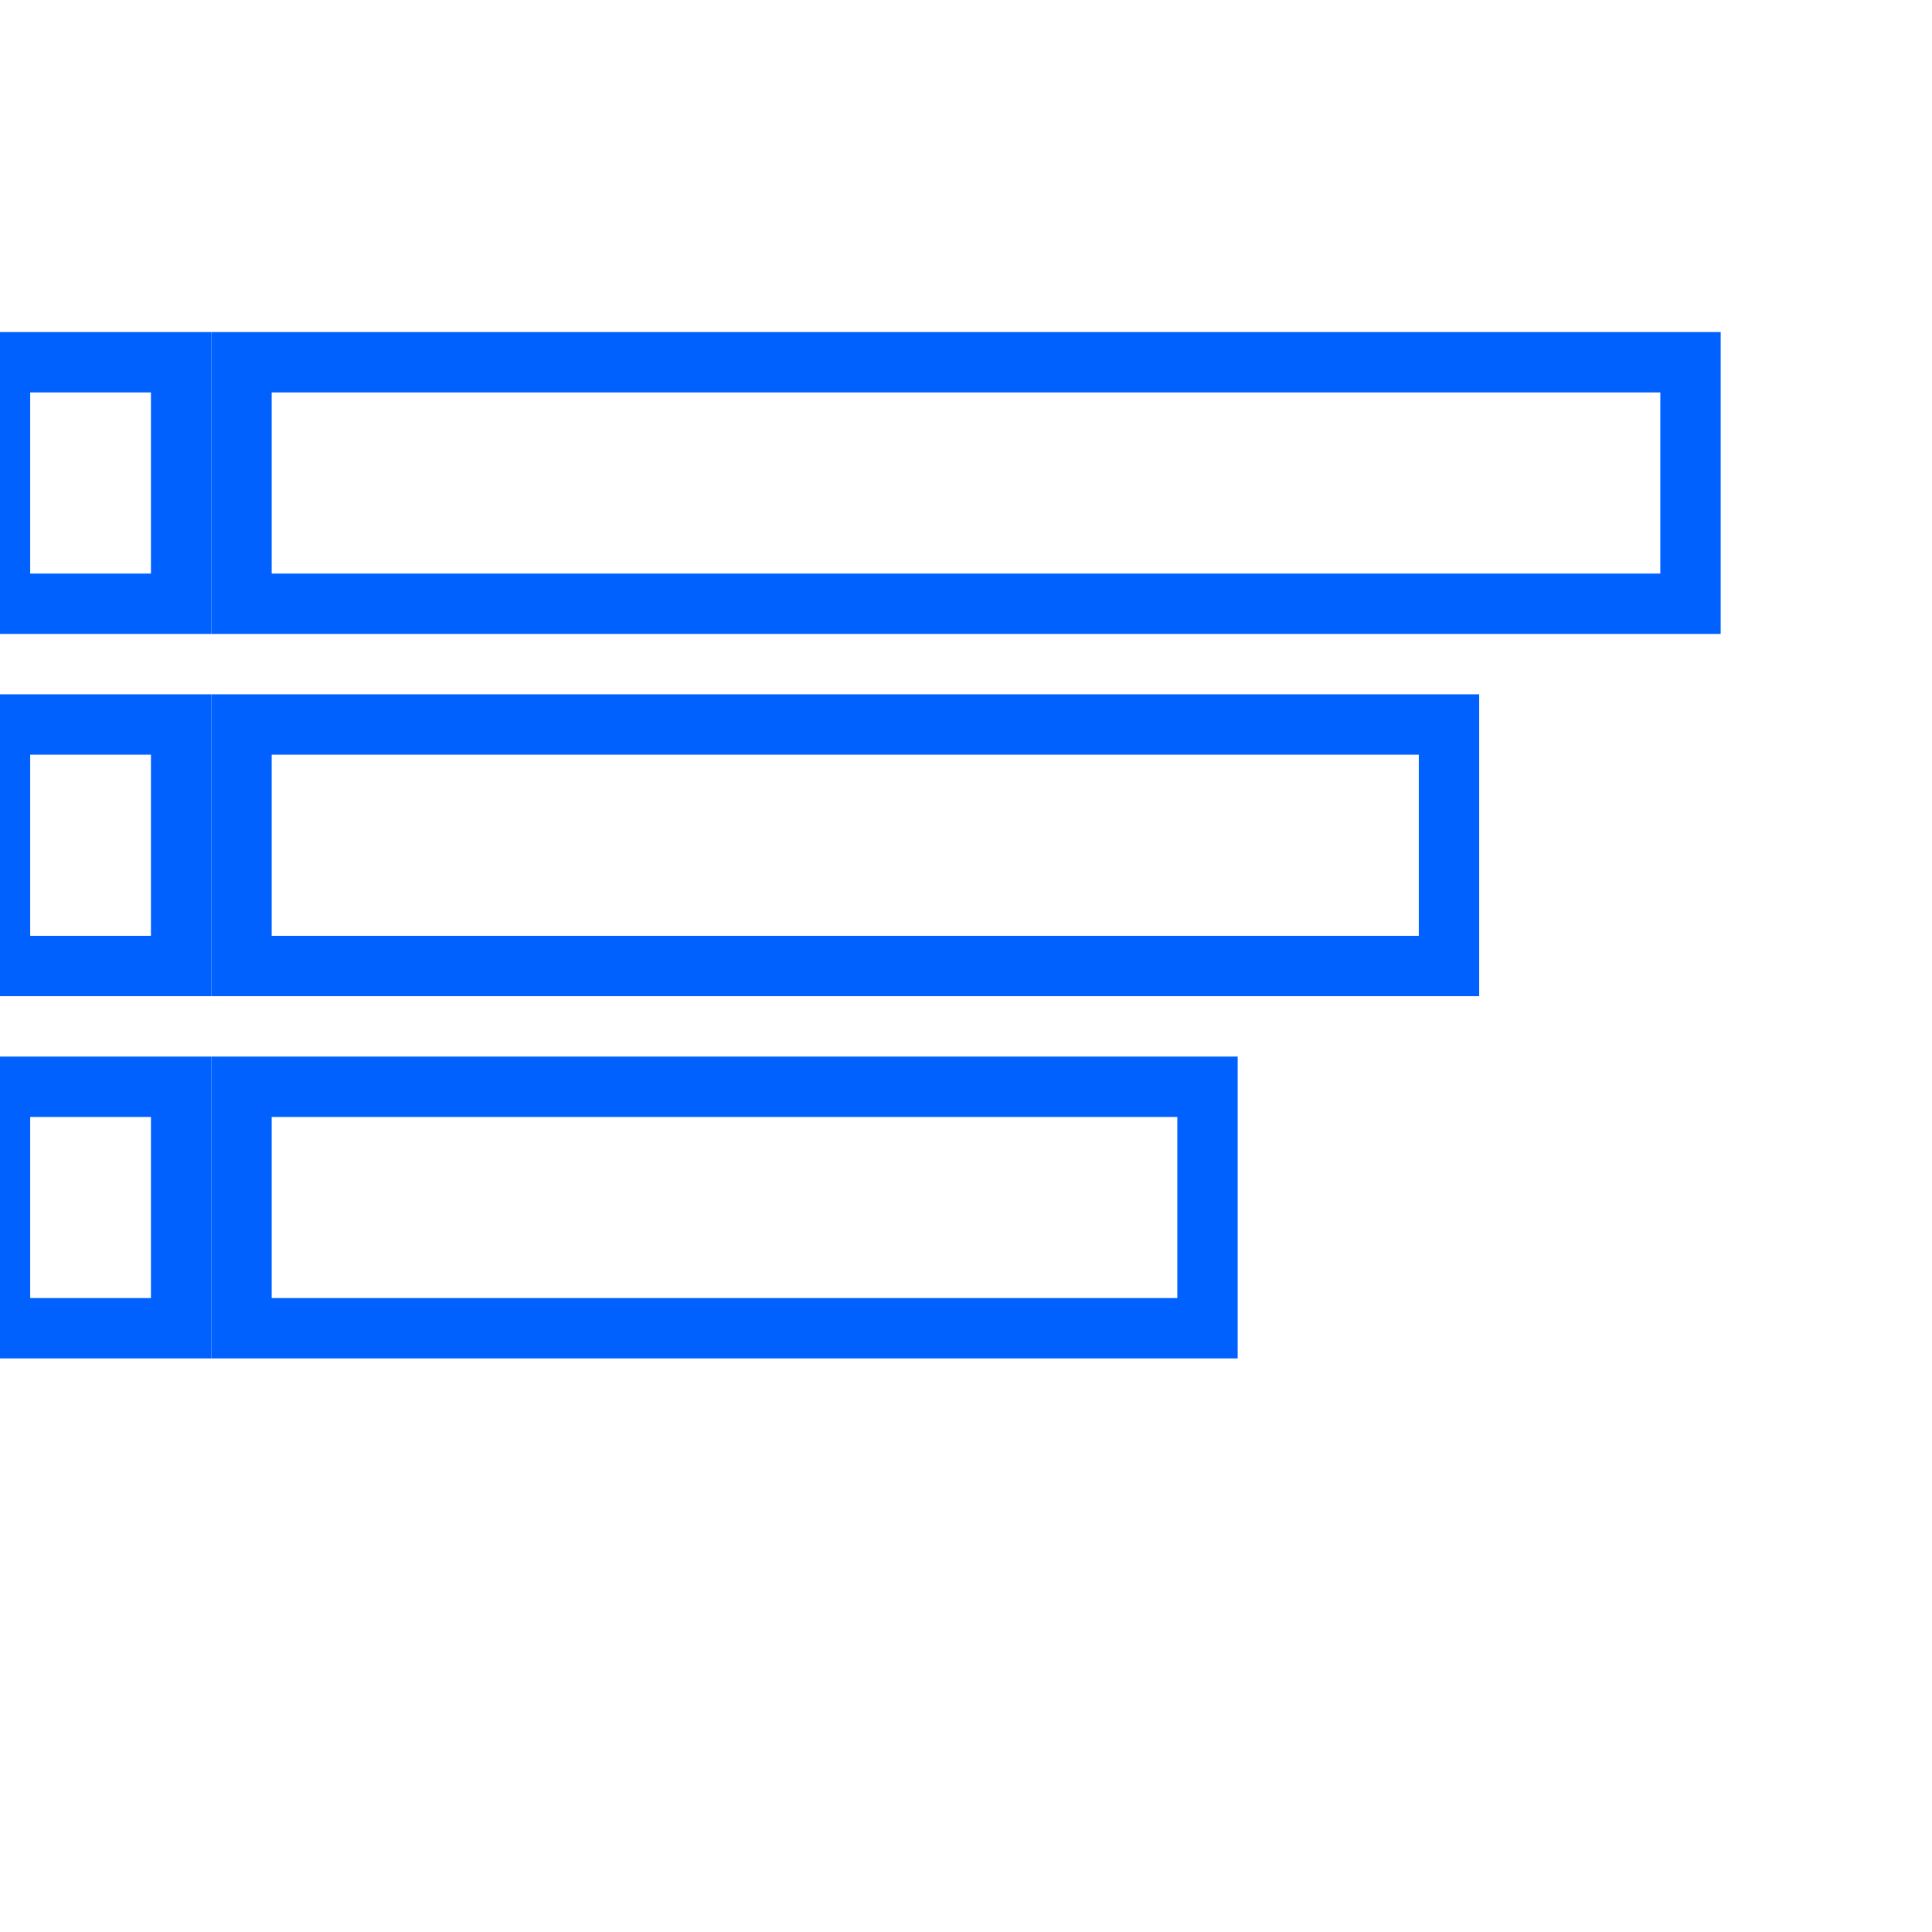
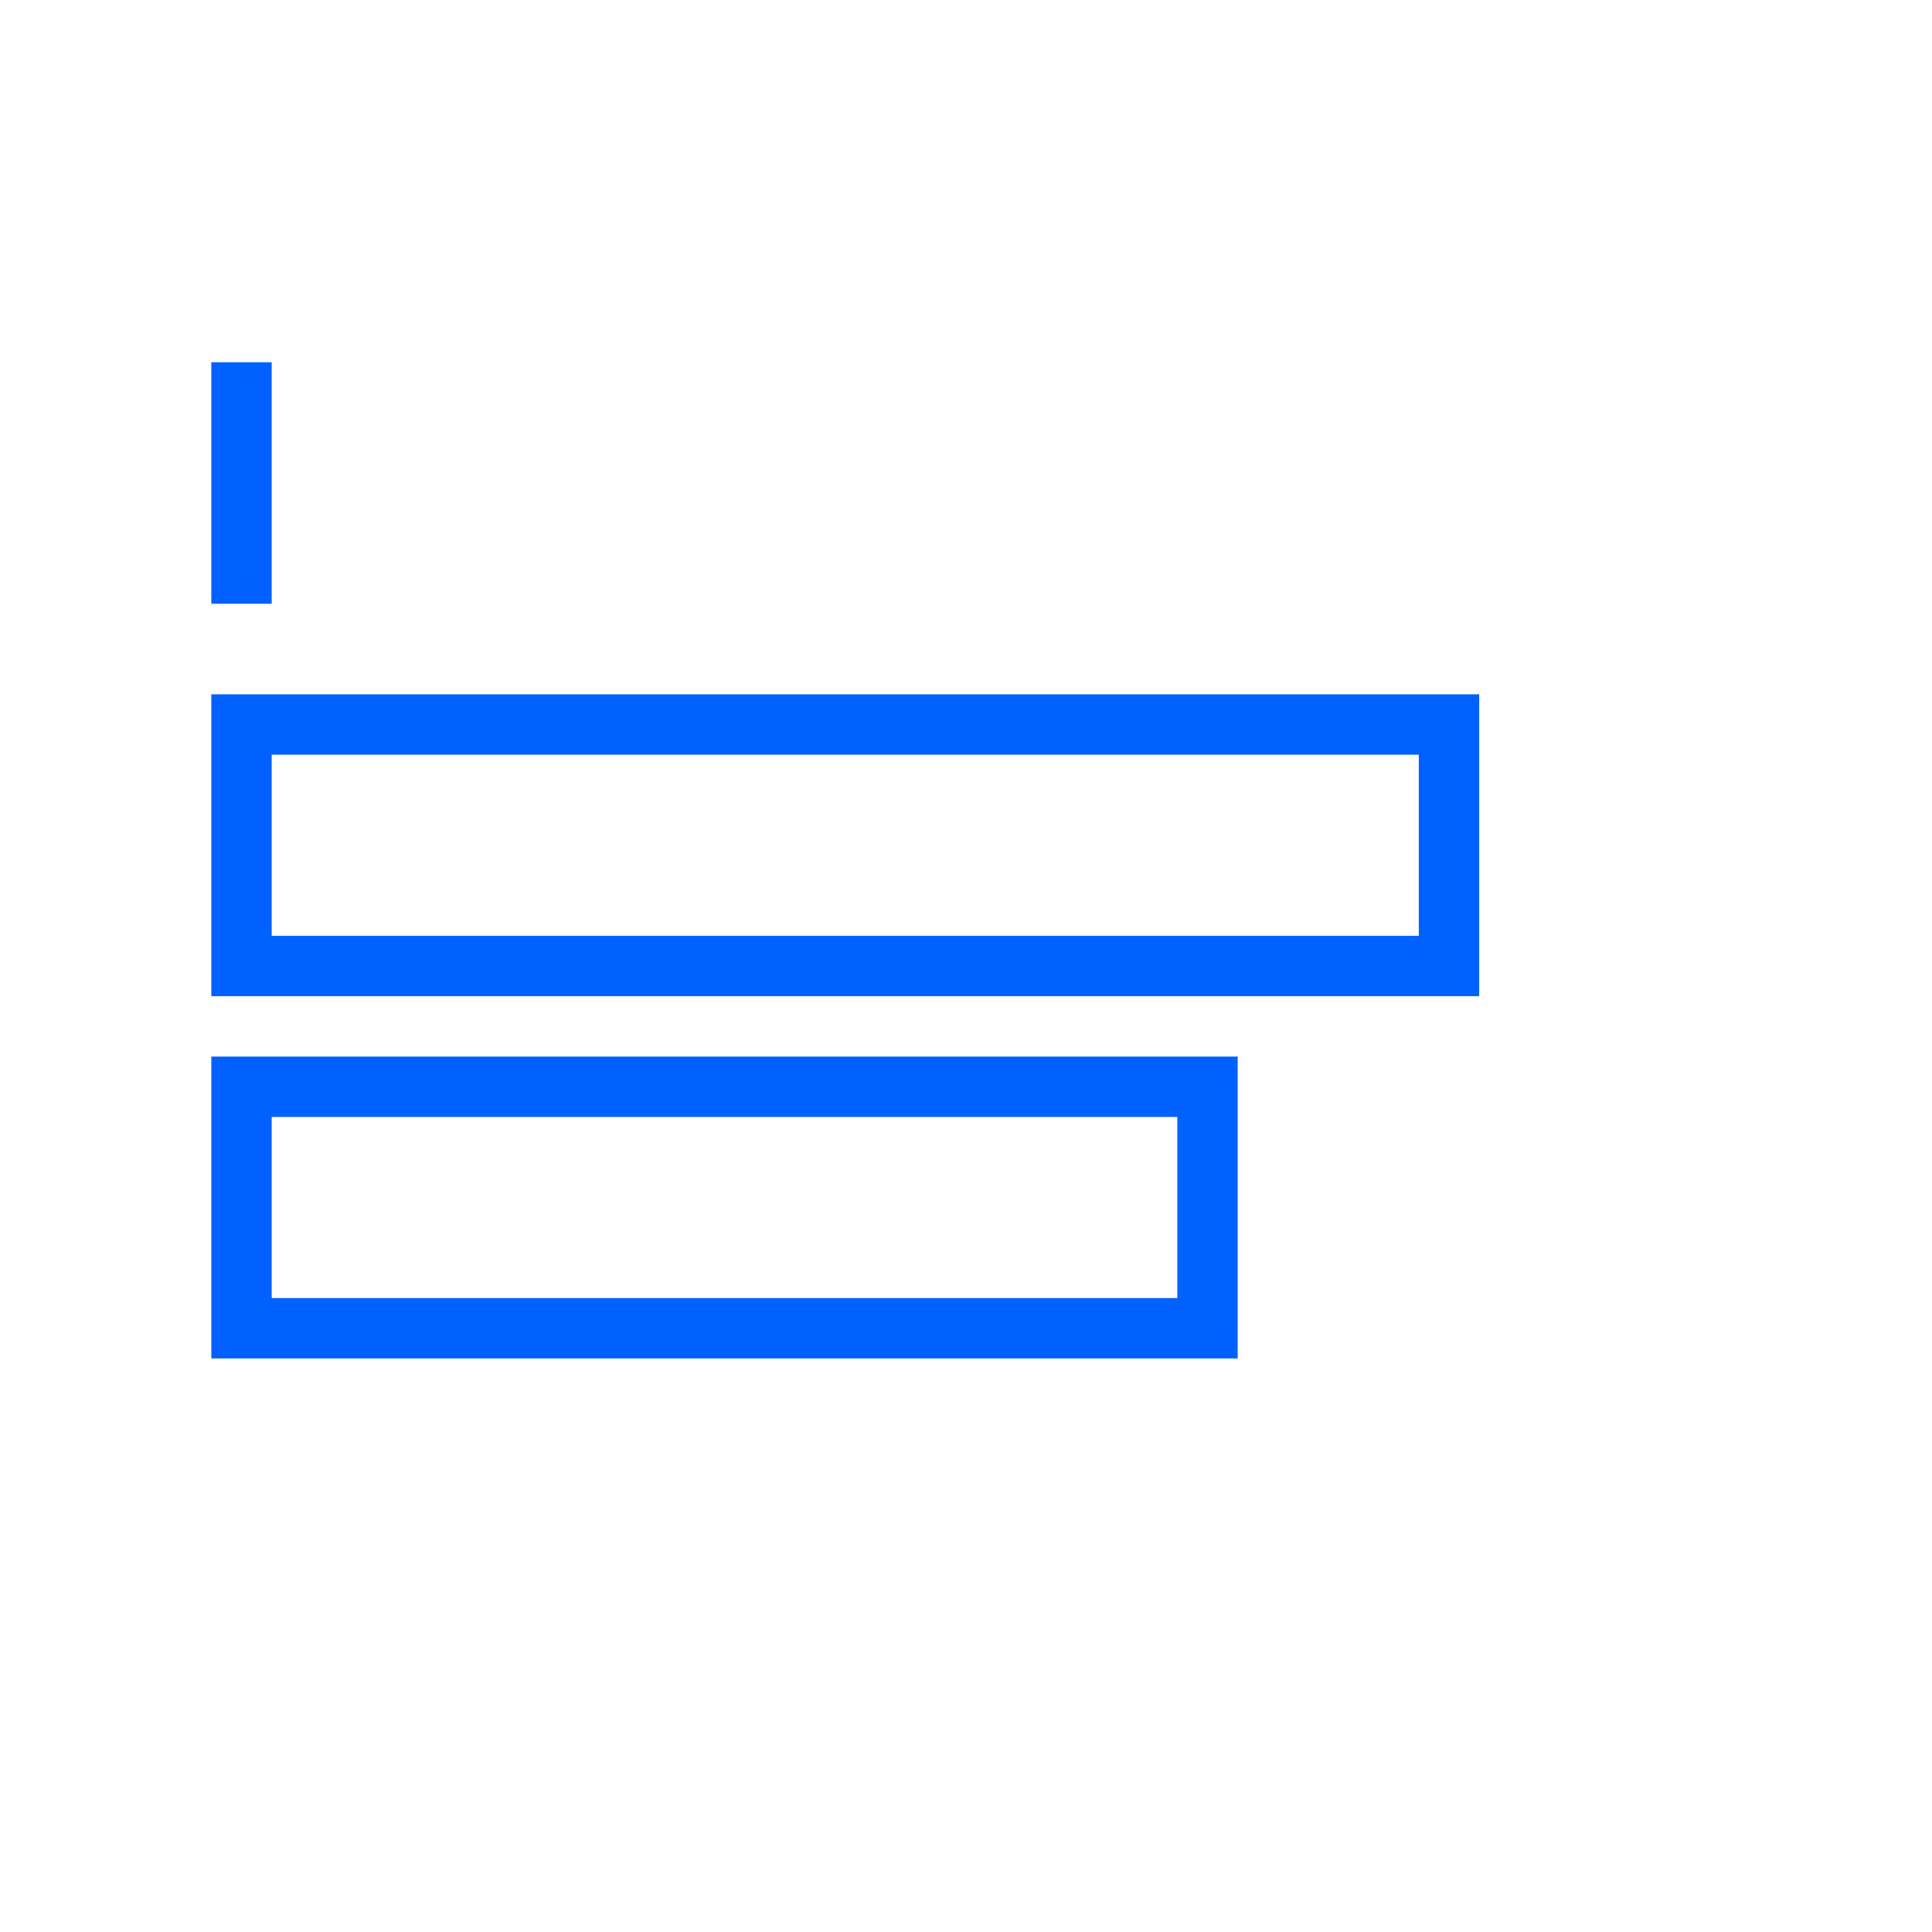
<svg xmlns="http://www.w3.org/2000/svg" viewBox="0 0 64 64" width="64" height="64">
-   <path d="M8 12h48v8H8zm0 12h40v8H8zm0 12h32v8H8z" fill="none" stroke="#0061ff" stroke-width="2" />
-   <path d="M0 12h6v8H0zm0 12h6v8H0zm0 12h6v8H0z" fill="none" stroke="#0061ff" stroke-width="2" />
+   <path d="M8 12v8H8zm0 12h40v8H8zm0 12h32v8H8z" fill="none" stroke="#0061ff" stroke-width="2" />
</svg>